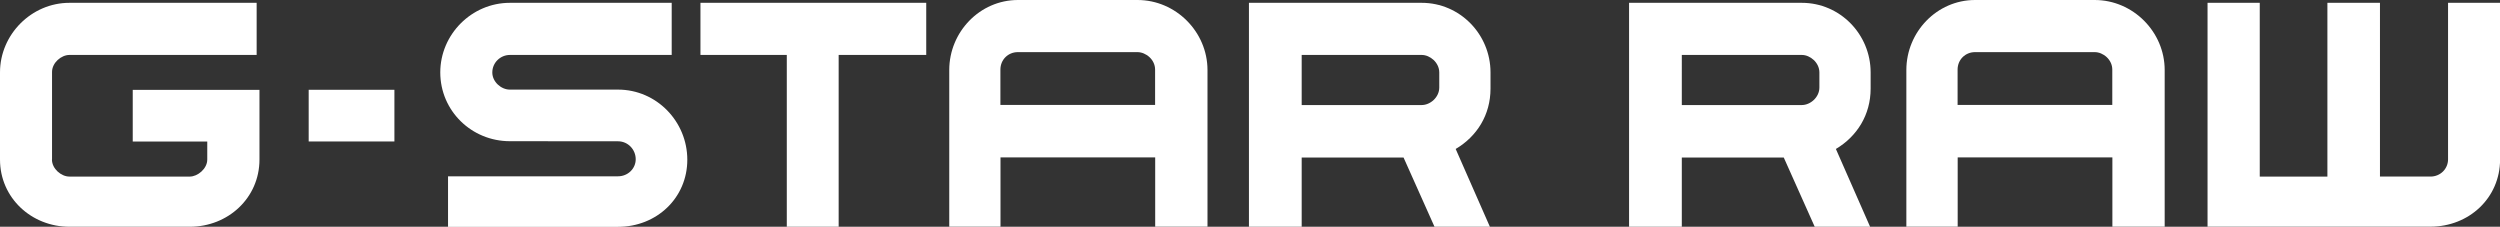
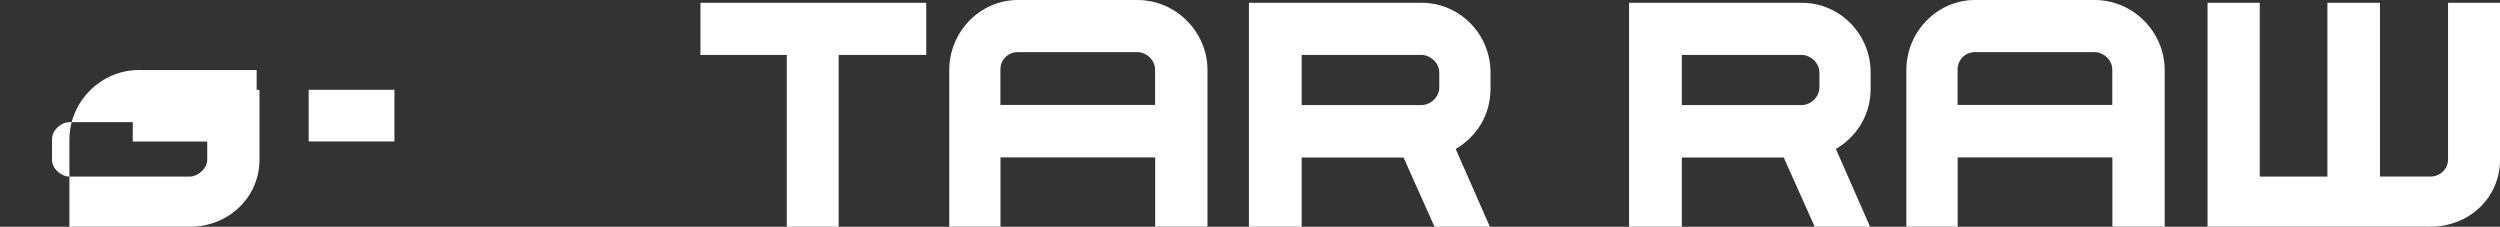
<svg xmlns="http://www.w3.org/2000/svg" version="1.1" id="Ebene_1" x="0px" y="0px" viewBox="0 0 283.46 25.71" style="enable-background:new 0 0 283.46 25.71;" xml:space="preserve">
  <rect x="0" y="0" width="283.46" height="25.71" fill="#333333" stroke="none" />
  <style type="text/css">
	.st0{fill:#FFFFFF;}
</style>
  <g>
    <path class="st0" d="M269.85,20.02h5.73c1.11,0,1.99-0.87,1.99-1.95V0.32h5.9v17.75c0,4.39-3.54,7.63-7.89,7.63h-25.28V0.32h5.92   v19.7h7.67V0.32h5.96V20.02z" />
    <path class="st0" d="M239.5,11.9h-17.54c0,0,0-2.93,0-4.01c0-1.13,0.88-1.98,1.98-1.98h13.56c0.97,0,2,0.85,2,1.98V11.9z M237.5,0   h-13.56c-4.33,0-7.79,3.63-7.79,7.94c0,4.32,0,17.76,0,17.76h5.82v-7.85h17.54v7.85h5.93c0-10.52,0-17.76,0-17.76   C245.44,3.63,241.87,0,237.5,0z" />
    <path class="st0" d="M130.97,11.9h-17.54c0,0,0-2.93,0-4.01c0-1.13,0.88-1.98,1.98-1.98h13.55c0.97,0,2.01,0.85,2.01,1.98V11.9z    M128.97,0h-13.55c-4.33,0-7.79,3.63-7.79,7.94c0,4.32,0,17.76,0,17.76h5.81v-7.85h17.54v7.85h5.93c0-10.52,0-17.76,0-17.76   C136.91,3.63,133.34,0,128.97,0z" />
    <rect x="35" y="10.18" class="st0" width="9.72" height="5.86" />
-     <path class="st0" d="M57.81,16.01c-4.34,0-7.89-3.44-7.89-7.8c0-4.3,3.55-7.89,7.89-7.89h18.35v5.91H57.81   c-1.04,0-1.99,0.84-1.99,1.99c0,1.05,0.99,1.94,1.99,1.94c0,0,11.09,0,12.26,0c4.38,0,7.86,3.62,7.86,7.95   c0,4.34-3.48,7.61-7.86,7.61H50.8v-5.73h19.27c1.13,0,2.01-0.88,2.01-1.93c0-1.11-0.88-2.04-2.01-2.04   C70.07,16.01,62.16,16.01,57.81,16.01z" />
    <polygon class="st0" points="79.42,6.23 79.42,0.32 105.02,0.32 105.02,6.23 95.09,6.23 95.09,25.71 89.21,25.71 89.21,6.23  " />
-     <path class="st0" d="M5.89,18.09c0,1.05,1.06,1.93,1.97,1.93h13.67c0.87,0,1.97-0.88,1.97-1.93v-2.04h-8.45v-5.86h14.37   c0,0,0,3.58,0,7.9c0,4.35-3.56,7.62-7.9,7.62H7.87C3.57,25.71,0,22.44,0,18.09c0,0,0-9.05,0-9.88c0-4.3,3.57-7.89,7.87-7.89H29.1   v5.91H7.87c-0.92,0-1.97,0.88-1.97,1.93V18.09z" />
+     <path class="st0" d="M5.89,18.09c0,1.05,1.06,1.93,1.97,1.93h13.67c0.87,0,1.97-0.88,1.97-1.93v-2.04h-8.45v-5.86h14.37   c0,0,0,3.58,0,7.9c0,4.35-3.56,7.62-7.9,7.62H7.87c0,0,0-9.05,0-9.88c0-4.3,3.57-7.89,7.87-7.89H29.1   v5.91H7.87c-0.92,0-1.97,0.88-1.97,1.93V18.09z" />
    <path class="st0" d="M163.19,9.92c0,1.12-1.03,1.99-1.99,1.99h-13.61V6.23h13.61c0.95,0,1.99,0.87,1.99,1.99V9.92z M169,10.05   c0-0.81,0-1.84,0-1.84c0-4.31-3.46-7.89-7.8-7.89h-19.59v25.39h5.98v-7.85h11.55l3.51,7.85h6.28l-3.88-8.82   C167.46,15.47,169,13.03,169,10.05z" />
    <path class="st0" d="M206.29,9.92c0,1.12-1.03,1.99-1.99,1.99h-13.61V6.23h13.61c0.95,0,1.99,0.87,1.99,1.99V9.92z M212.1,10.05   c0-0.81,0-1.84,0-1.84c0-4.31-3.46-7.89-7.8-7.89h-19.59v25.39h5.98v-7.85h11.56l3.51,7.85h6.28l-3.88-8.82   C210.55,15.47,212.1,13.03,212.1,10.05z" />
  </g>
</svg>